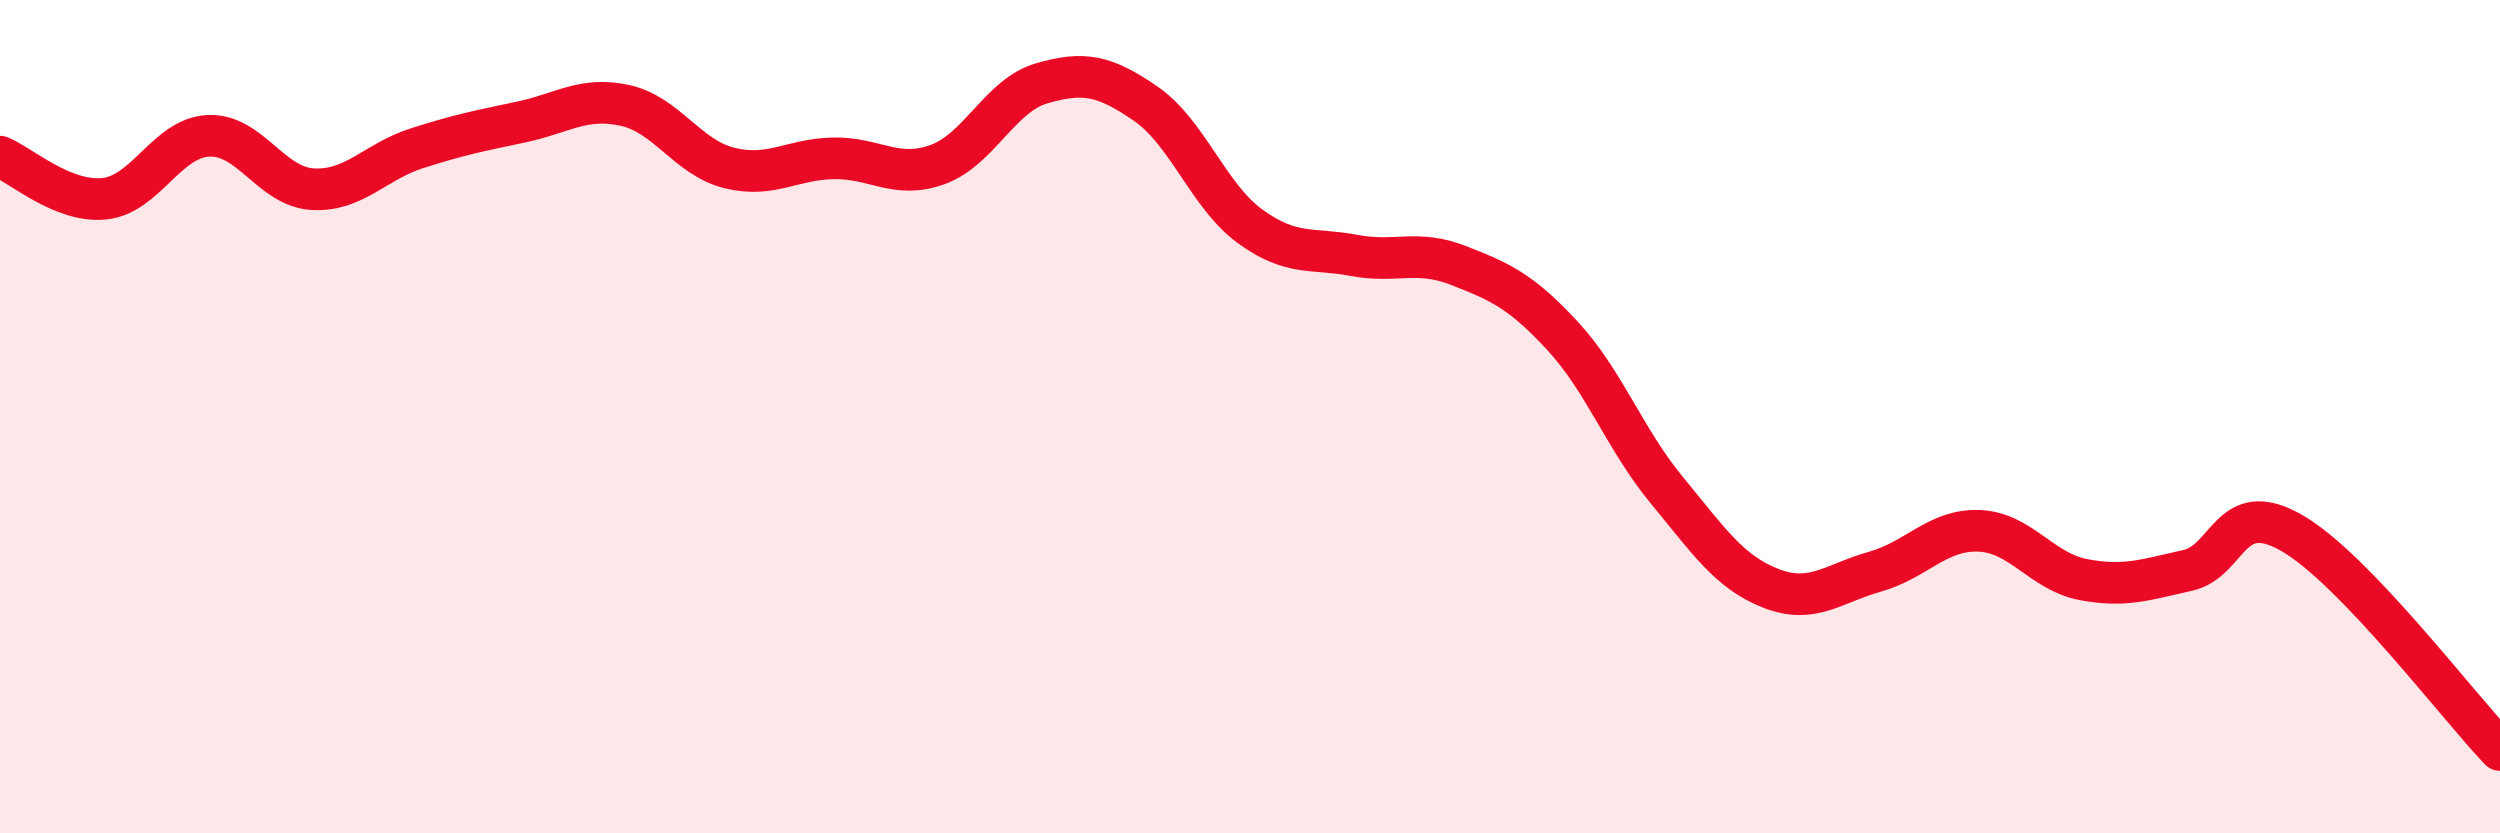
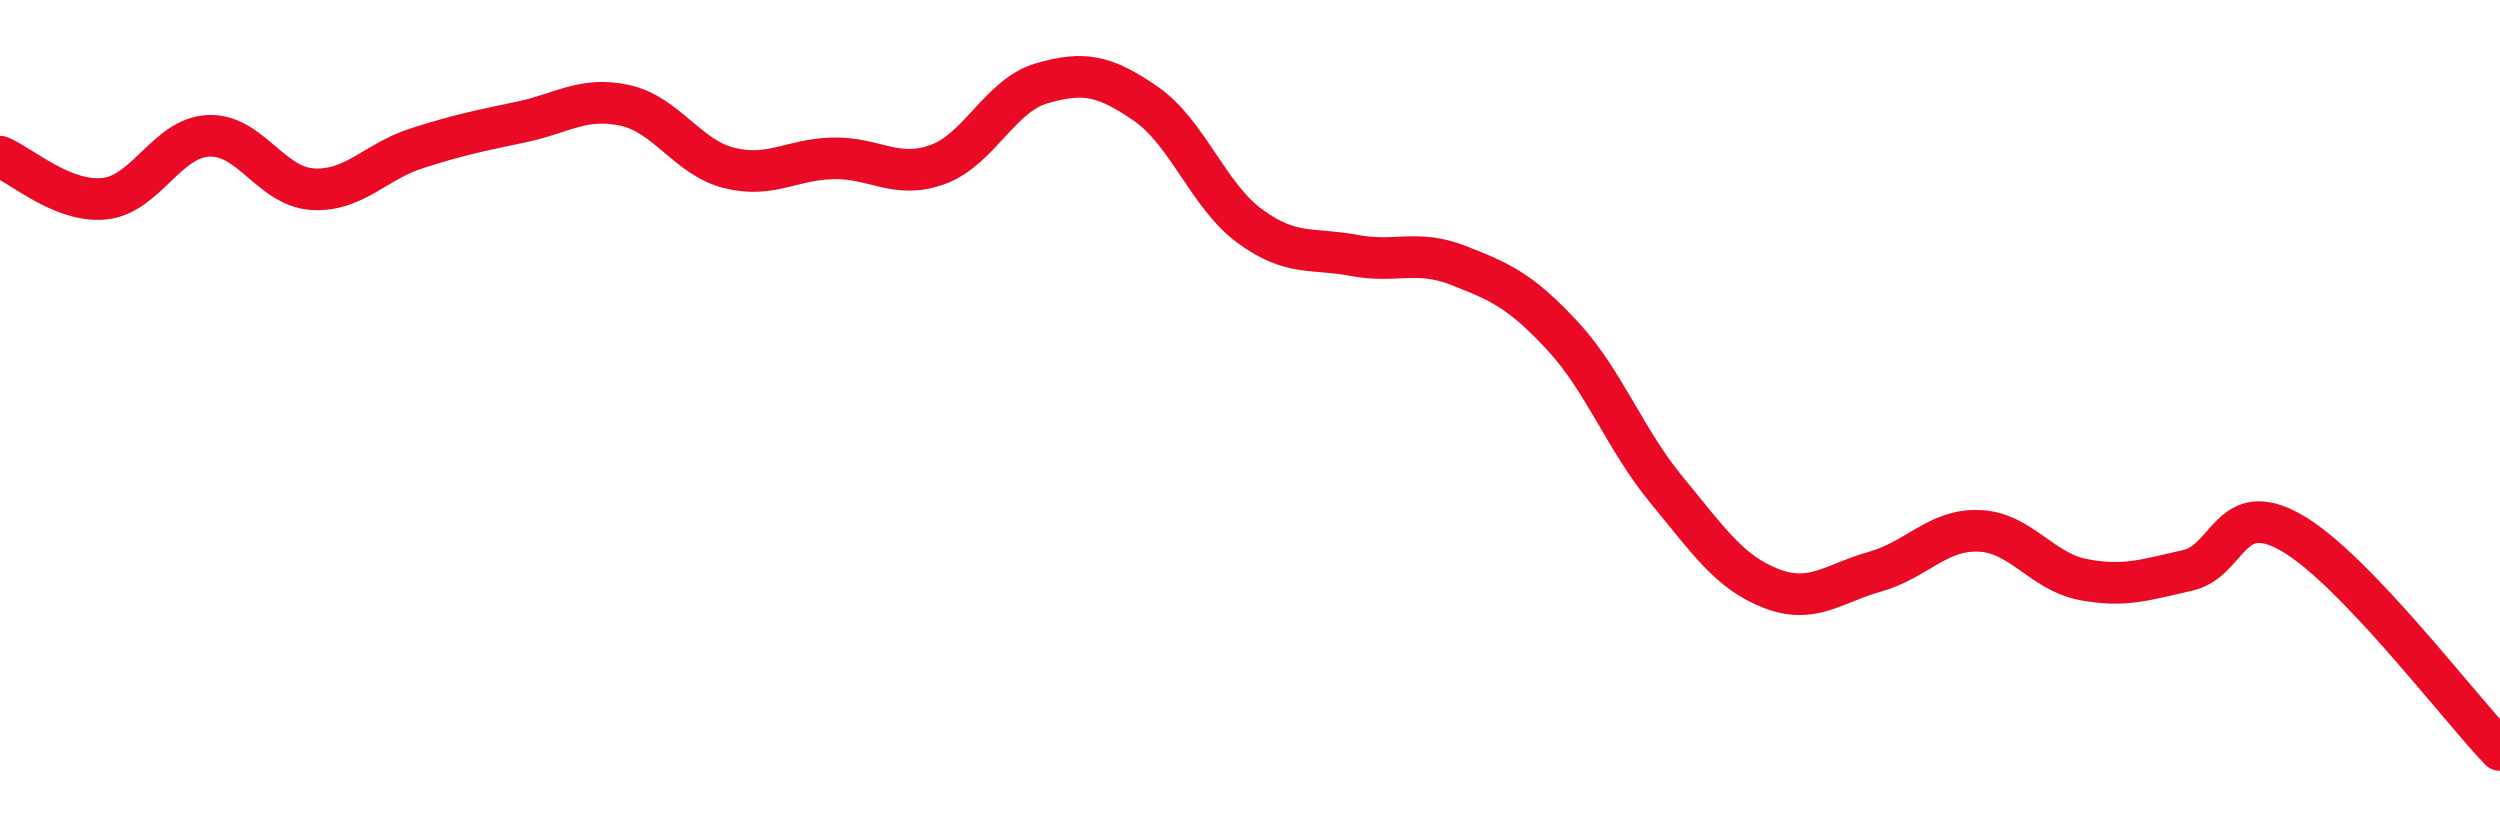
<svg xmlns="http://www.w3.org/2000/svg" width="60" height="20" viewBox="0 0 60 20">
-   <path d="M 0,3.76 C 0.5,3.96 1.5,4.87 2.5,4.77 C 3.5,4.67 4,3.31 5,3.26 C 6,3.21 6.5,4.48 7.5,4.54 C 8.5,4.6 9,3.88 10,3.56 C 11,3.24 11.5,3.14 12.5,2.93 C 13.5,2.72 14,2.31 15,2.53 C 16,2.75 16.5,3.78 17.5,4.03 C 18.5,4.28 19,3.82 20,3.8 C 21,3.78 21.5,4.31 22.5,3.95 C 23.5,3.59 24,2.29 25,2 C 26,1.71 26.5,1.8 27.5,2.49 C 28.5,3.18 29,4.7 30,5.43 C 31,6.16 31.5,5.94 32.5,6.13 C 33.5,6.32 34,5.98 35,6.37 C 36,6.76 36.5,6.98 37.5,8.06 C 38.5,9.14 39,10.55 40,11.76 C 41,12.97 41.5,13.73 42.5,14.12 C 43.5,14.51 44,14 45,13.72 C 46,13.44 46.5,12.7 47.5,12.74 C 48.5,12.78 49,13.72 50,13.91 C 51,14.1 51.5,13.91 52.5,13.69 C 53.5,13.47 53.5,11.93 55,12.79 C 56.5,13.65 59,16.96 60,18L60 20L0 20Z" fill="#EB0A25" opacity="0.1" stroke-linecap="round" stroke-linejoin="round" />
  <path d="M 0,3.76 C 0.5,3.96 1.5,4.87 2.5,4.77 C 3.5,4.67 4,3.31 5,3.26 C 6,3.21 6.5,4.48 7.5,4.54 C 8.5,4.6 9,3.88 10,3.56 C 11,3.24 11.5,3.14 12.5,2.93 C 13.5,2.72 14,2.31 15,2.53 C 16,2.75 16.5,3.78 17.5,4.03 C 18.5,4.28 19,3.82 20,3.8 C 21,3.78 21.5,4.31 22.5,3.95 C 23.5,3.59 24,2.29 25,2 C 26,1.71 26.5,1.8 27.5,2.49 C 28.5,3.18 29,4.7 30,5.43 C 31,6.16 31.5,5.94 32.5,6.13 C 33.5,6.32 34,5.98 35,6.37 C 36,6.76 36.5,6.98 37.5,8.06 C 38.5,9.14 39,10.55 40,11.76 C 41,12.97 41.5,13.73 42.5,14.12 C 43.5,14.51 44,14 45,13.72 C 46,13.44 46.5,12.7 47.5,12.74 C 48.5,12.78 49,13.72 50,13.91 C 51,14.1 51.5,13.91 52.5,13.69 C 53.5,13.47 53.5,11.93 55,12.79 C 56.5,13.65 59,16.96 60,18" stroke="#EB0A25" stroke-width="1" fill="none" stroke-linecap="round" stroke-linejoin="round" />
</svg>